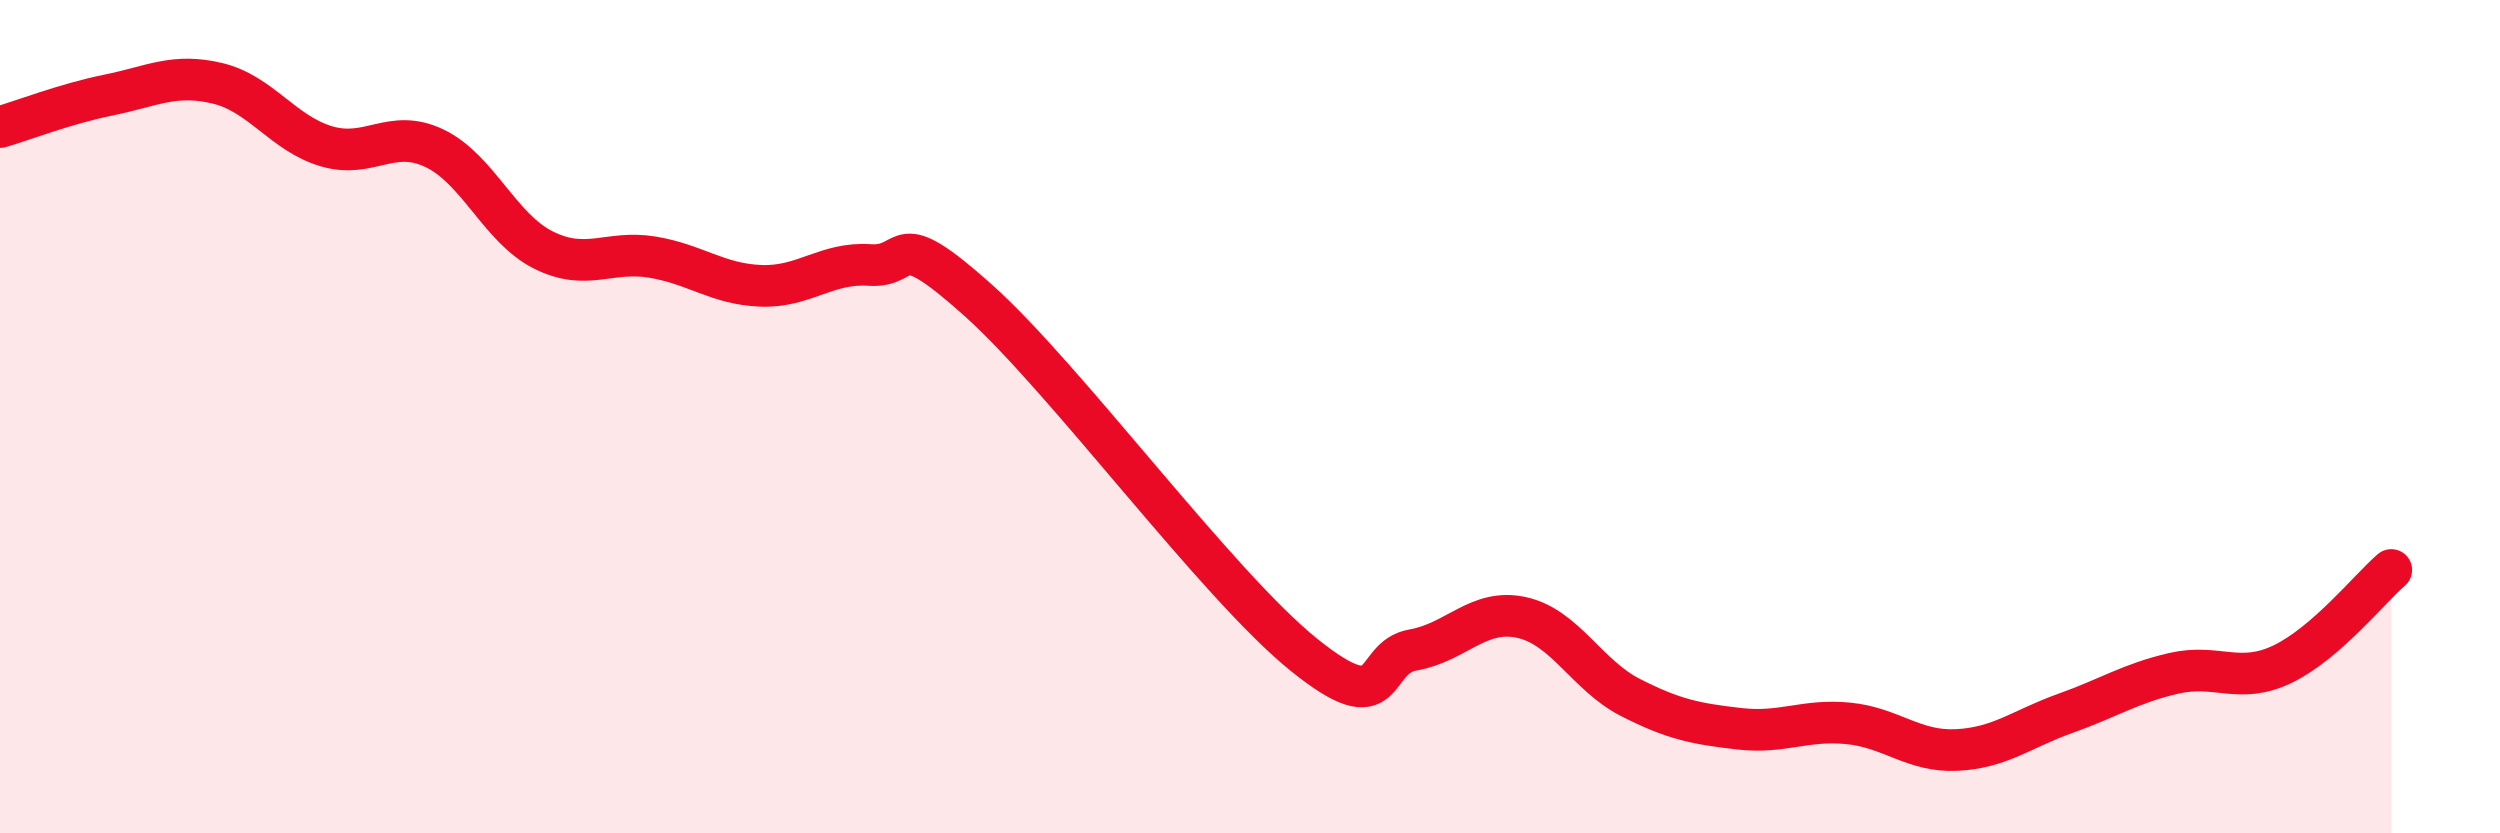
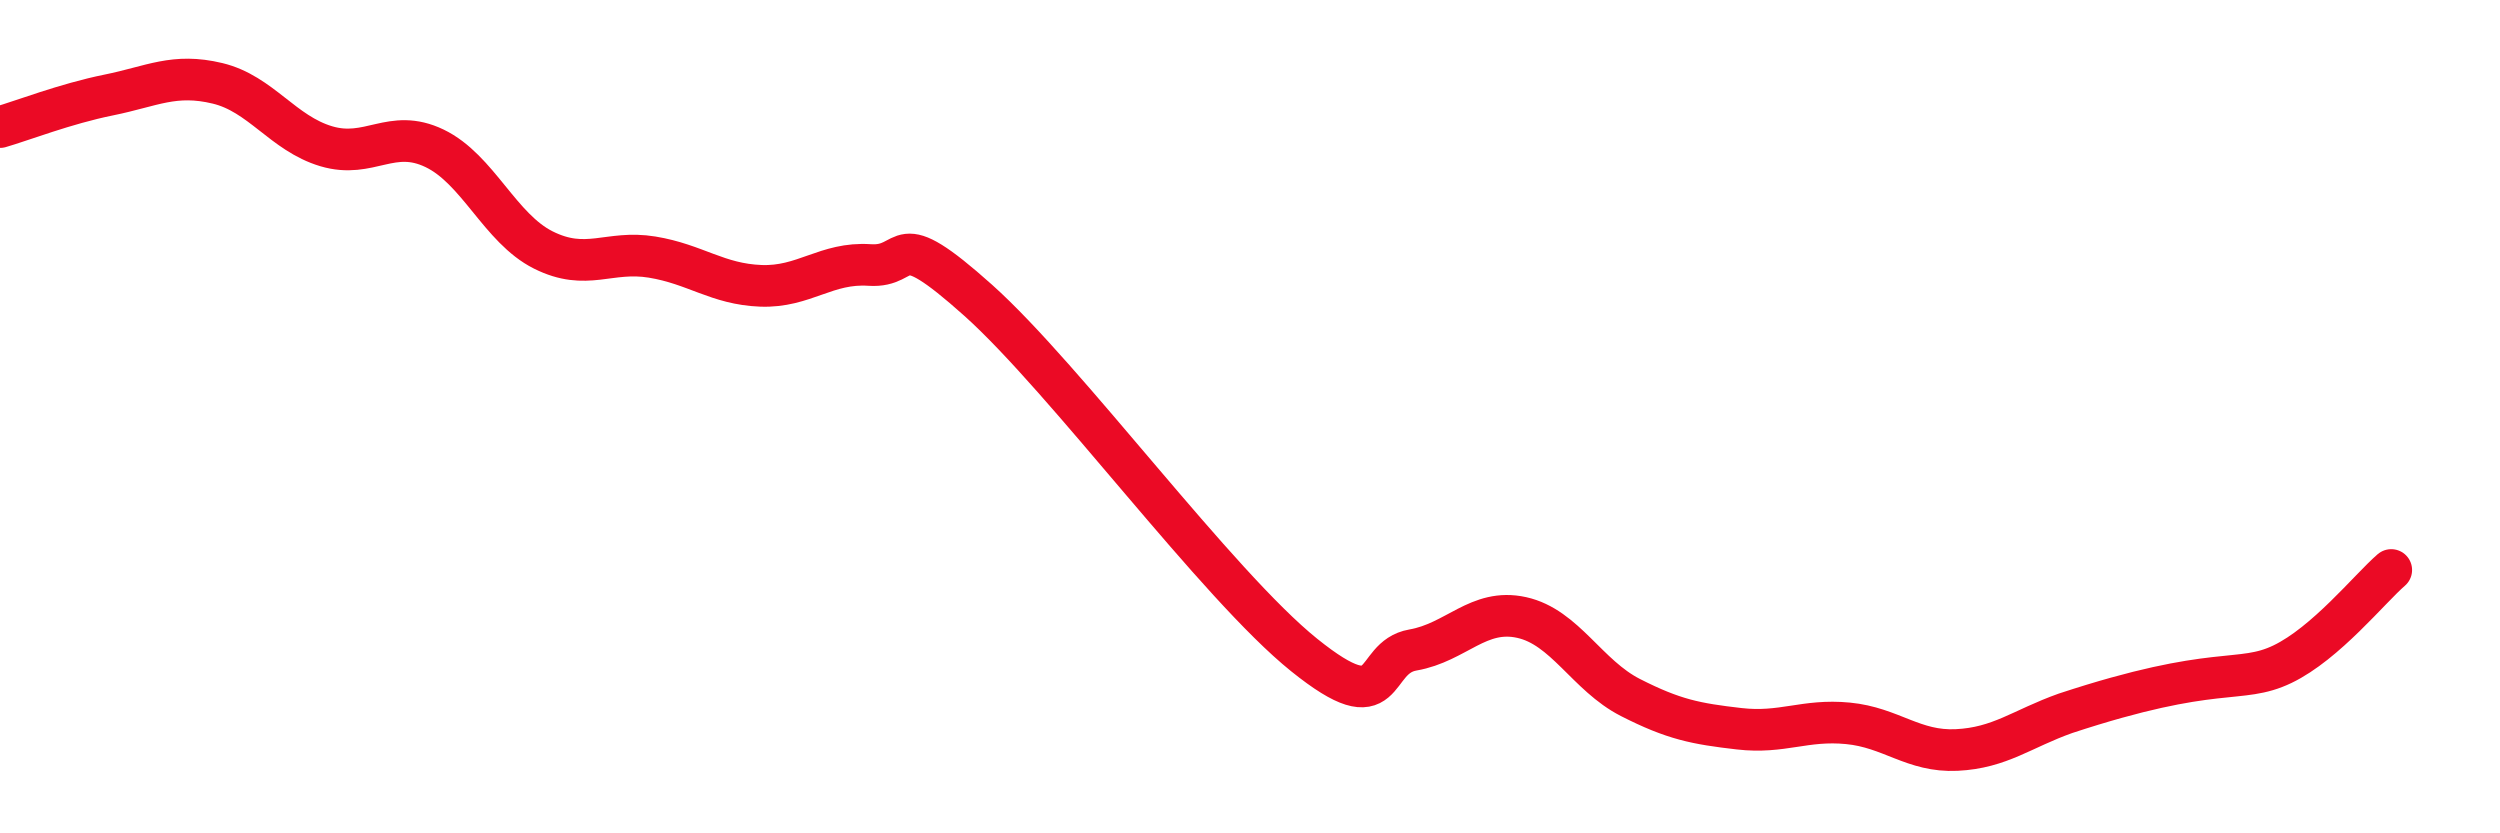
<svg xmlns="http://www.w3.org/2000/svg" width="60" height="20" viewBox="0 0 60 20">
-   <path d="M 0,3.05 C 0.52,2.9 1.57,2.49 2.61,2.28 C 3.65,2.07 4.18,1.75 5.22,2 C 6.26,2.25 6.79,3.2 7.83,3.51 C 8.87,3.82 9.39,3.06 10.43,3.56 C 11.47,4.06 12,5.48 13.04,6 C 14.08,6.52 14.61,6 15.65,6.17 C 16.69,6.34 17.22,6.82 18.26,6.86 C 19.3,6.9 19.83,6.29 20.87,6.36 C 21.91,6.43 21.39,5.34 23.48,7.21 C 25.57,9.08 29.21,14.04 31.3,15.72 C 33.39,17.4 32.87,15.78 33.91,15.6 C 34.95,15.42 35.48,14.59 36.52,14.82 C 37.56,15.05 38.09,16.21 39.13,16.74 C 40.17,17.27 40.7,17.37 41.74,17.49 C 42.78,17.61 43.31,17.26 44.35,17.36 C 45.39,17.46 45.92,18.05 46.96,18 C 48,17.95 48.53,17.49 49.57,17.12 C 50.61,16.75 51.13,16.4 52.17,16.16 C 53.21,15.92 53.74,16.44 54.78,15.94 C 55.82,15.44 56.87,14.13 57.39,13.68L57.39 20L0 20Z" fill="#EB0A25" opacity="0.1" stroke-linecap="round" stroke-linejoin="round" />
-   <path d="M 0,3.05 C 0.52,2.9 1.57,2.49 2.61,2.28 C 3.65,2.07 4.18,1.75 5.22,2 C 6.26,2.25 6.79,3.2 7.83,3.51 C 8.87,3.82 9.39,3.06 10.43,3.56 C 11.47,4.06 12,5.48 13.04,6 C 14.08,6.52 14.61,6 15.65,6.17 C 16.69,6.34 17.22,6.82 18.26,6.86 C 19.3,6.9 19.83,6.29 20.87,6.36 C 21.91,6.43 21.39,5.34 23.48,7.21 C 25.57,9.08 29.21,14.04 31.3,15.72 C 33.39,17.4 32.87,15.78 33.91,15.6 C 34.95,15.42 35.48,14.59 36.52,14.82 C 37.56,15.05 38.09,16.21 39.13,16.74 C 40.17,17.27 40.7,17.37 41.74,17.49 C 42.78,17.61 43.31,17.26 44.35,17.36 C 45.39,17.46 45.92,18.05 46.96,18 C 48,17.95 48.53,17.49 49.57,17.12 C 50.61,16.75 51.13,16.4 52.17,16.16 C 53.21,15.92 53.74,16.44 54.78,15.94 C 55.82,15.44 56.87,14.13 57.39,13.68" stroke="#EB0A25" stroke-width="1" fill="none" stroke-linecap="round" stroke-linejoin="round" />
+   <path d="M 0,3.05 C 0.52,2.9 1.57,2.49 2.61,2.28 C 3.65,2.07 4.18,1.75 5.22,2 C 6.26,2.25 6.79,3.2 7.83,3.51 C 8.87,3.82 9.39,3.06 10.43,3.56 C 11.47,4.06 12,5.48 13.04,6 C 14.08,6.52 14.61,6 15.65,6.17 C 16.69,6.34 17.22,6.82 18.26,6.86 C 19.3,6.9 19.83,6.29 20.87,6.36 C 21.91,6.43 21.39,5.34 23.48,7.21 C 25.57,9.08 29.21,14.04 31.3,15.72 C 33.39,17.4 32.87,15.78 33.91,15.6 C 34.95,15.42 35.48,14.59 36.52,14.82 C 37.56,15.05 38.09,16.21 39.13,16.74 C 40.17,17.27 40.7,17.37 41.74,17.49 C 42.78,17.61 43.31,17.26 44.35,17.36 C 45.39,17.46 45.92,18.05 46.96,18 C 48,17.95 48.53,17.49 49.57,17.12 C 53.21,15.92 53.74,16.44 54.78,15.94 C 55.82,15.44 56.87,14.13 57.39,13.68" stroke="#EB0A25" stroke-width="1" fill="none" stroke-linecap="round" stroke-linejoin="round" />
</svg>